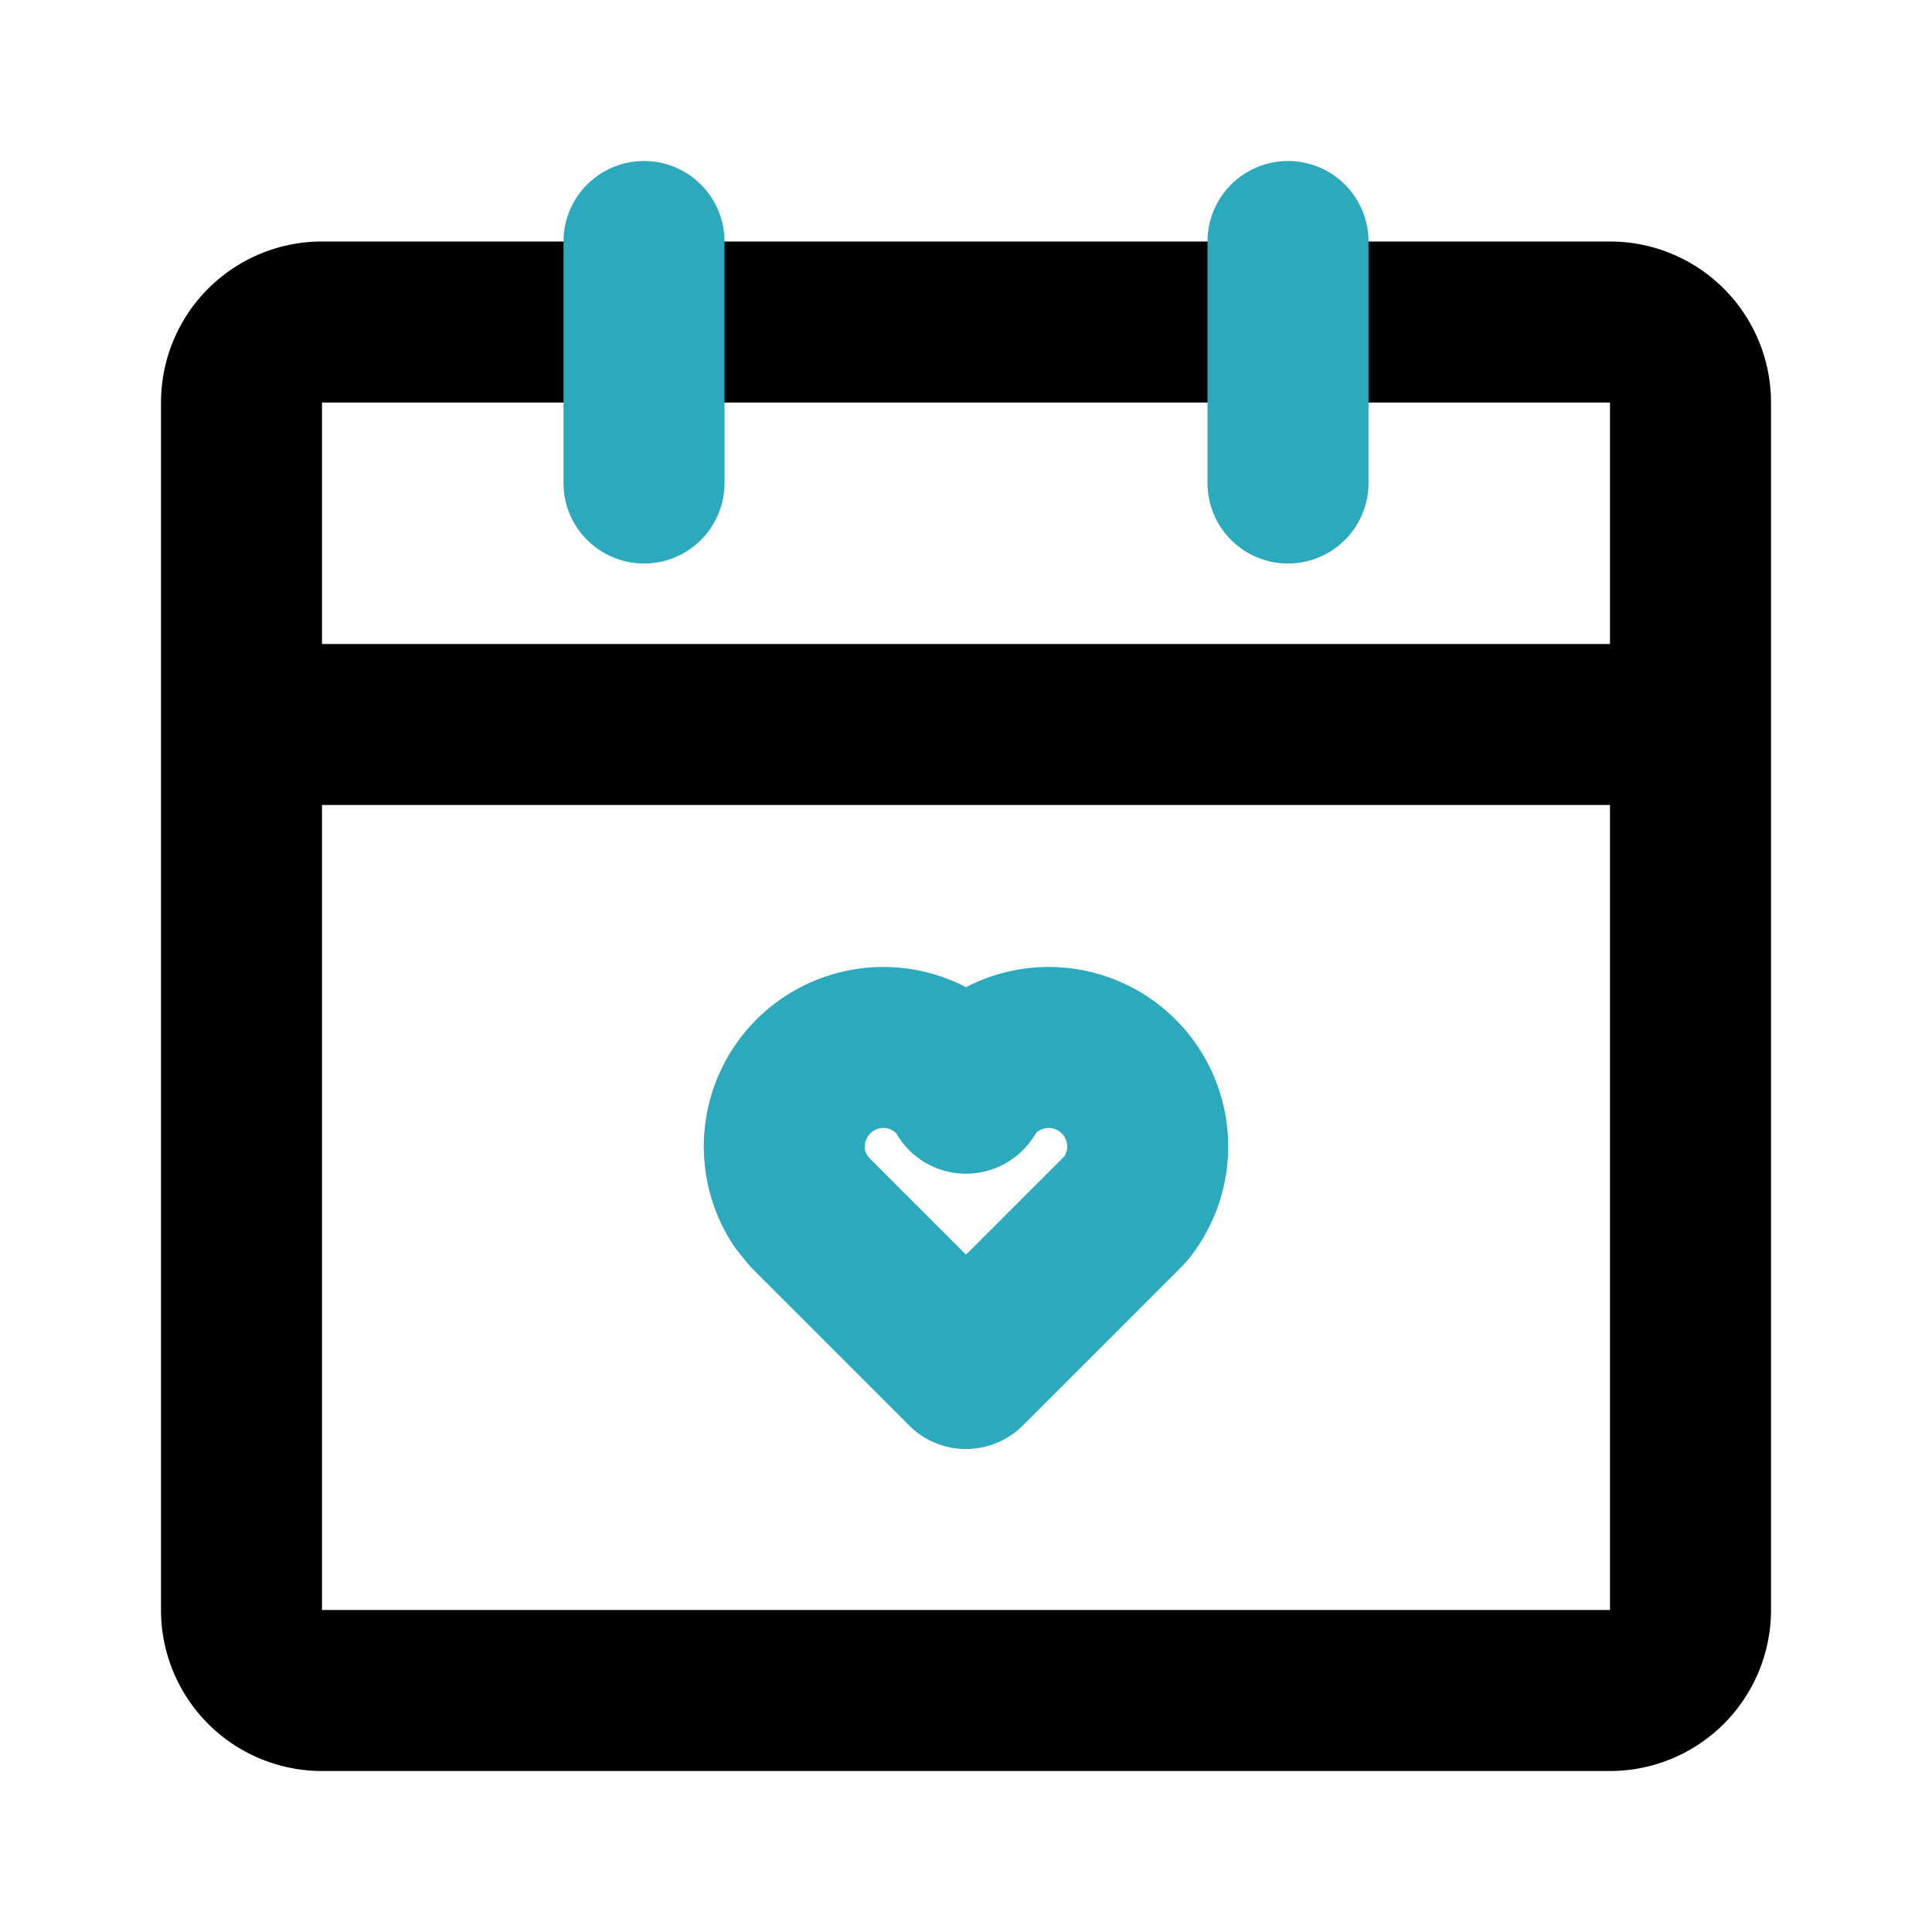
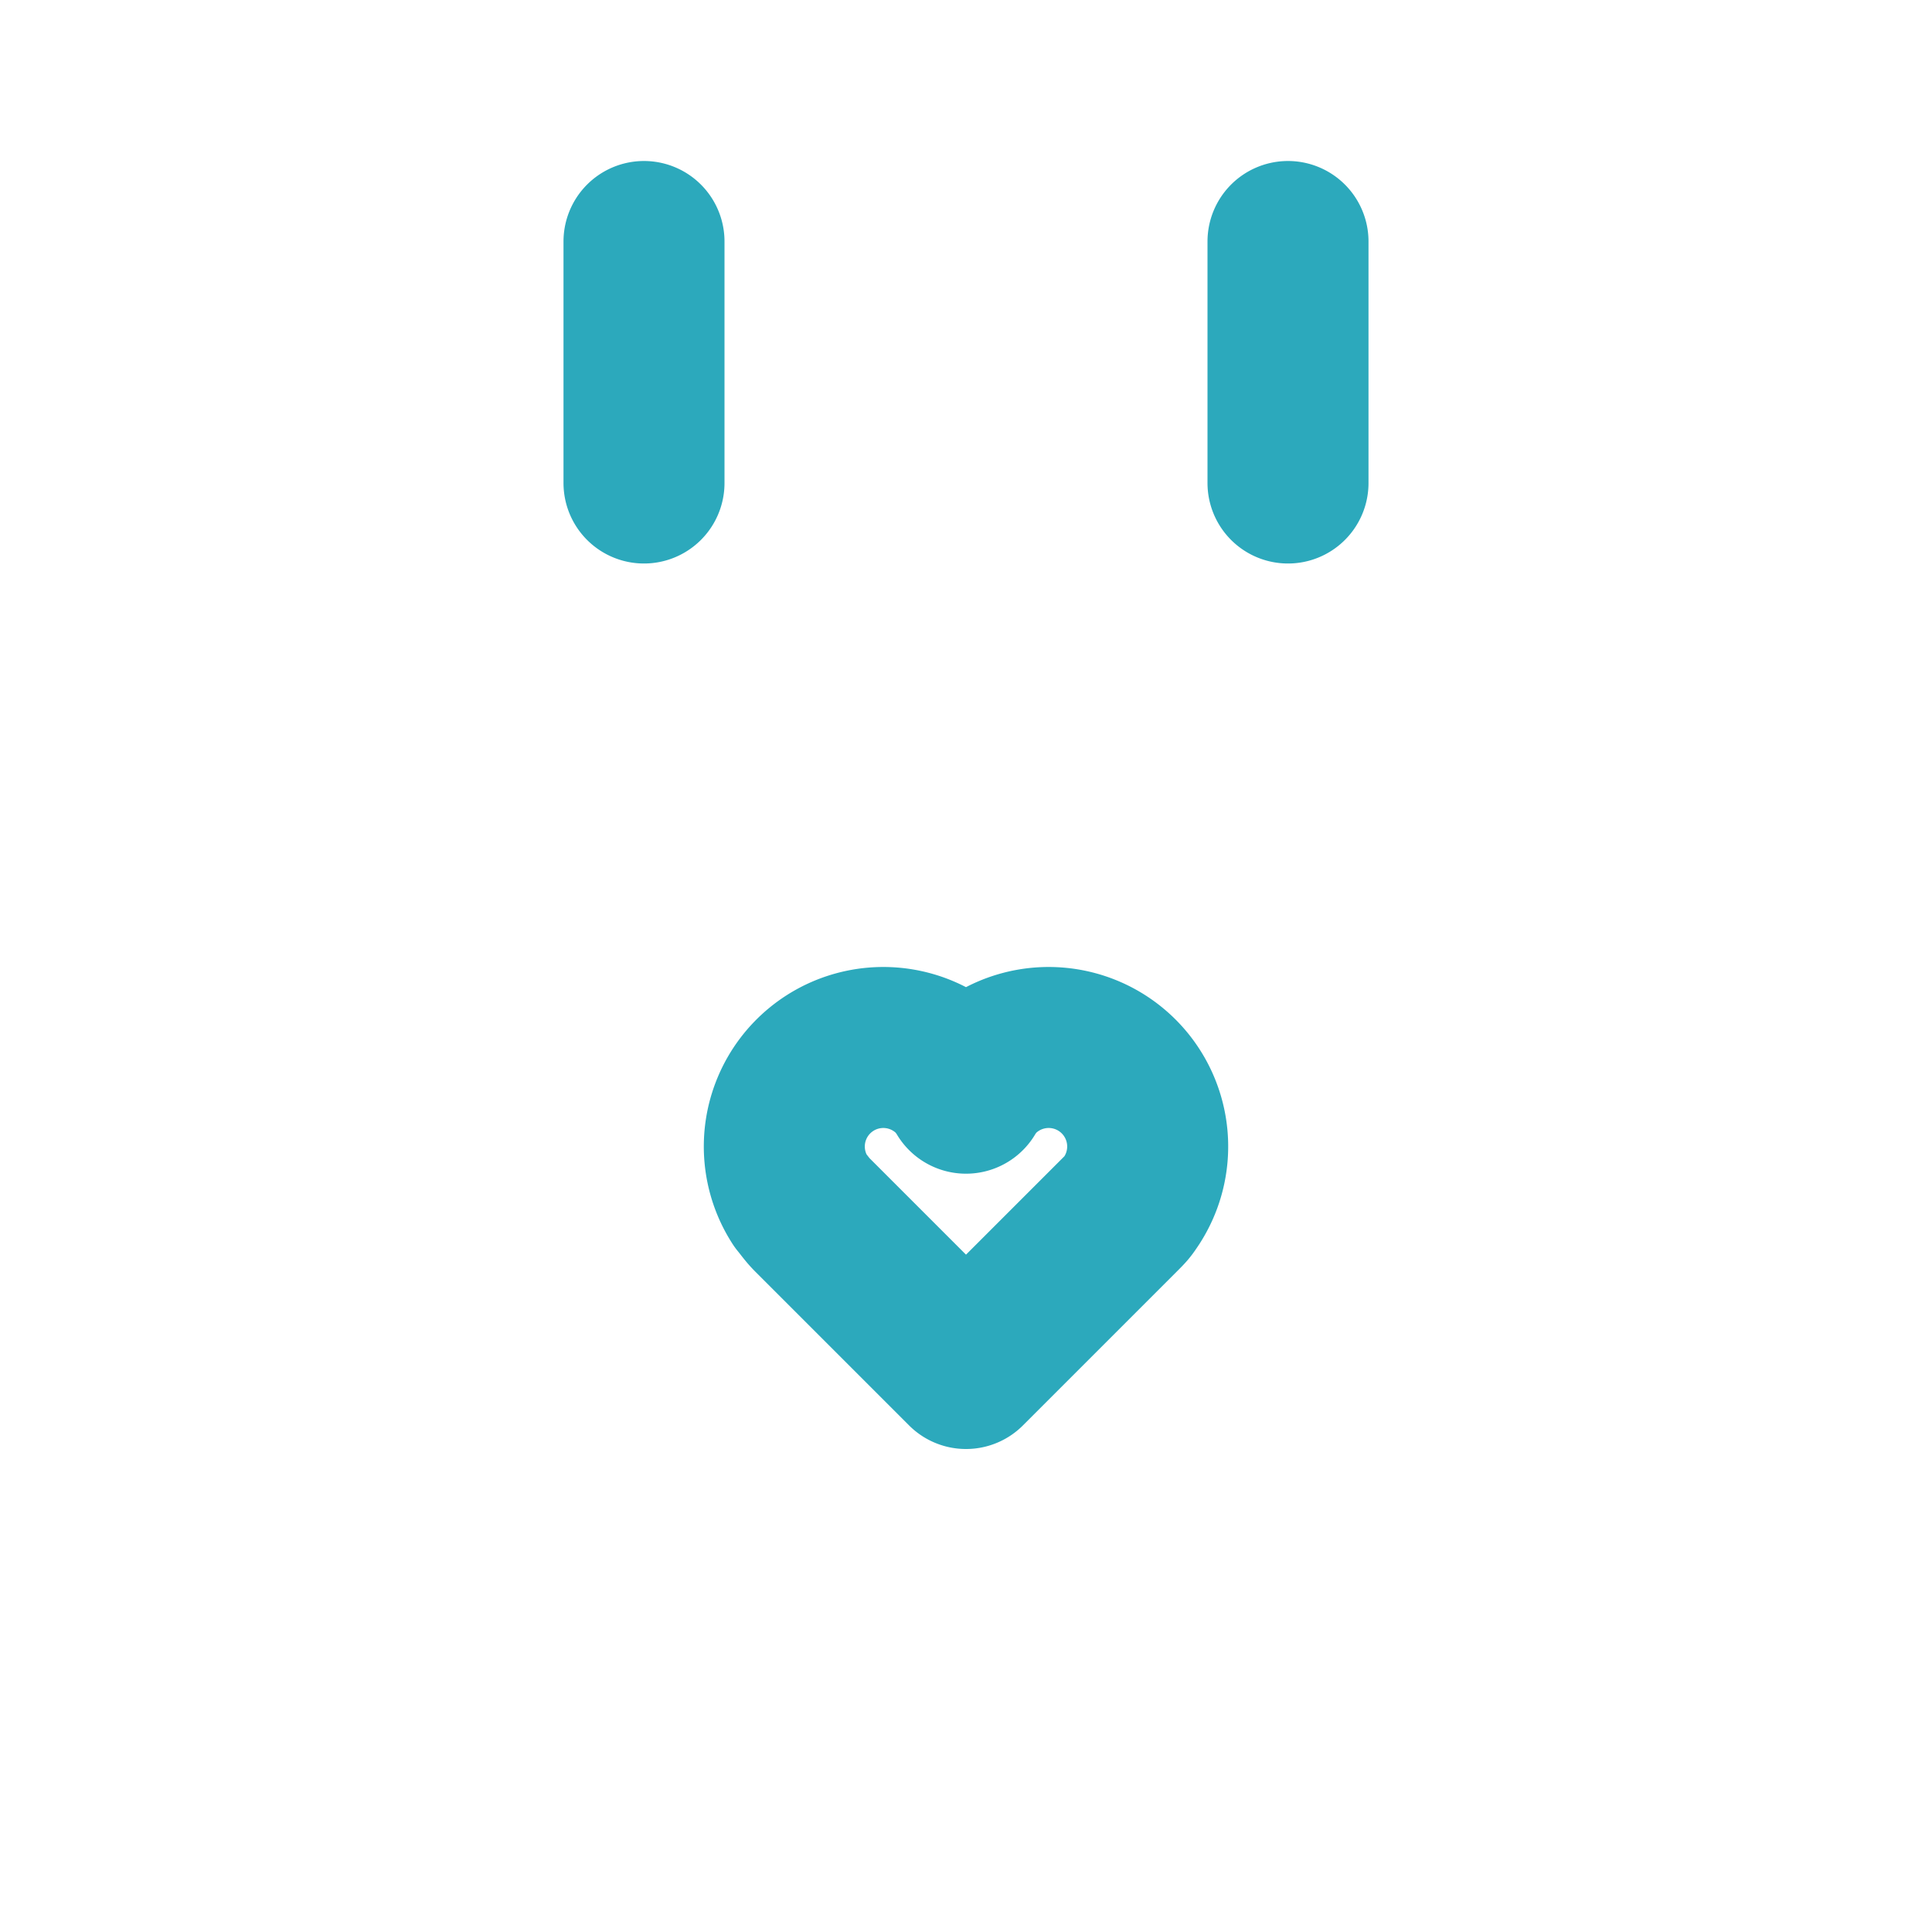
<svg xmlns="http://www.w3.org/2000/svg" fill="#000000" width="800px" height="800px" viewBox="0 0 24 24" id="date-favorite" data-name="Line Color" class="icon line-color">
-   <path id="primary" d="M20,21H4a1,1,0,0,1-1-1V9H21V20A1,1,0,0,1,20,21ZM21,5a1,1,0,0,0-1-1H4A1,1,0,0,0,3,5V9H21Z" style="fill: none; stroke: rgb(0, 0, 0); stroke-linecap: round; stroke-linejoin: round; stroke-width: 2;" />
  <path id="secondary" d="M16,3V6M8,3V6m6.06,8.91a1.23,1.23,0,0,0-1.89-1.55,1.18,1.18,0,0,0-.17.22,1.18,1.18,0,0,0-.17-.22,1.23,1.23,0,0,0-1.89,1.55c.05.06.09.12.15.18L12,17l1.91-1.91C14,15,14,15,14.06,14.91Z" style="fill: none; stroke: rgb(44, 169, 188); stroke-linecap: round; stroke-linejoin: round; stroke-width: 2;" />
</svg>